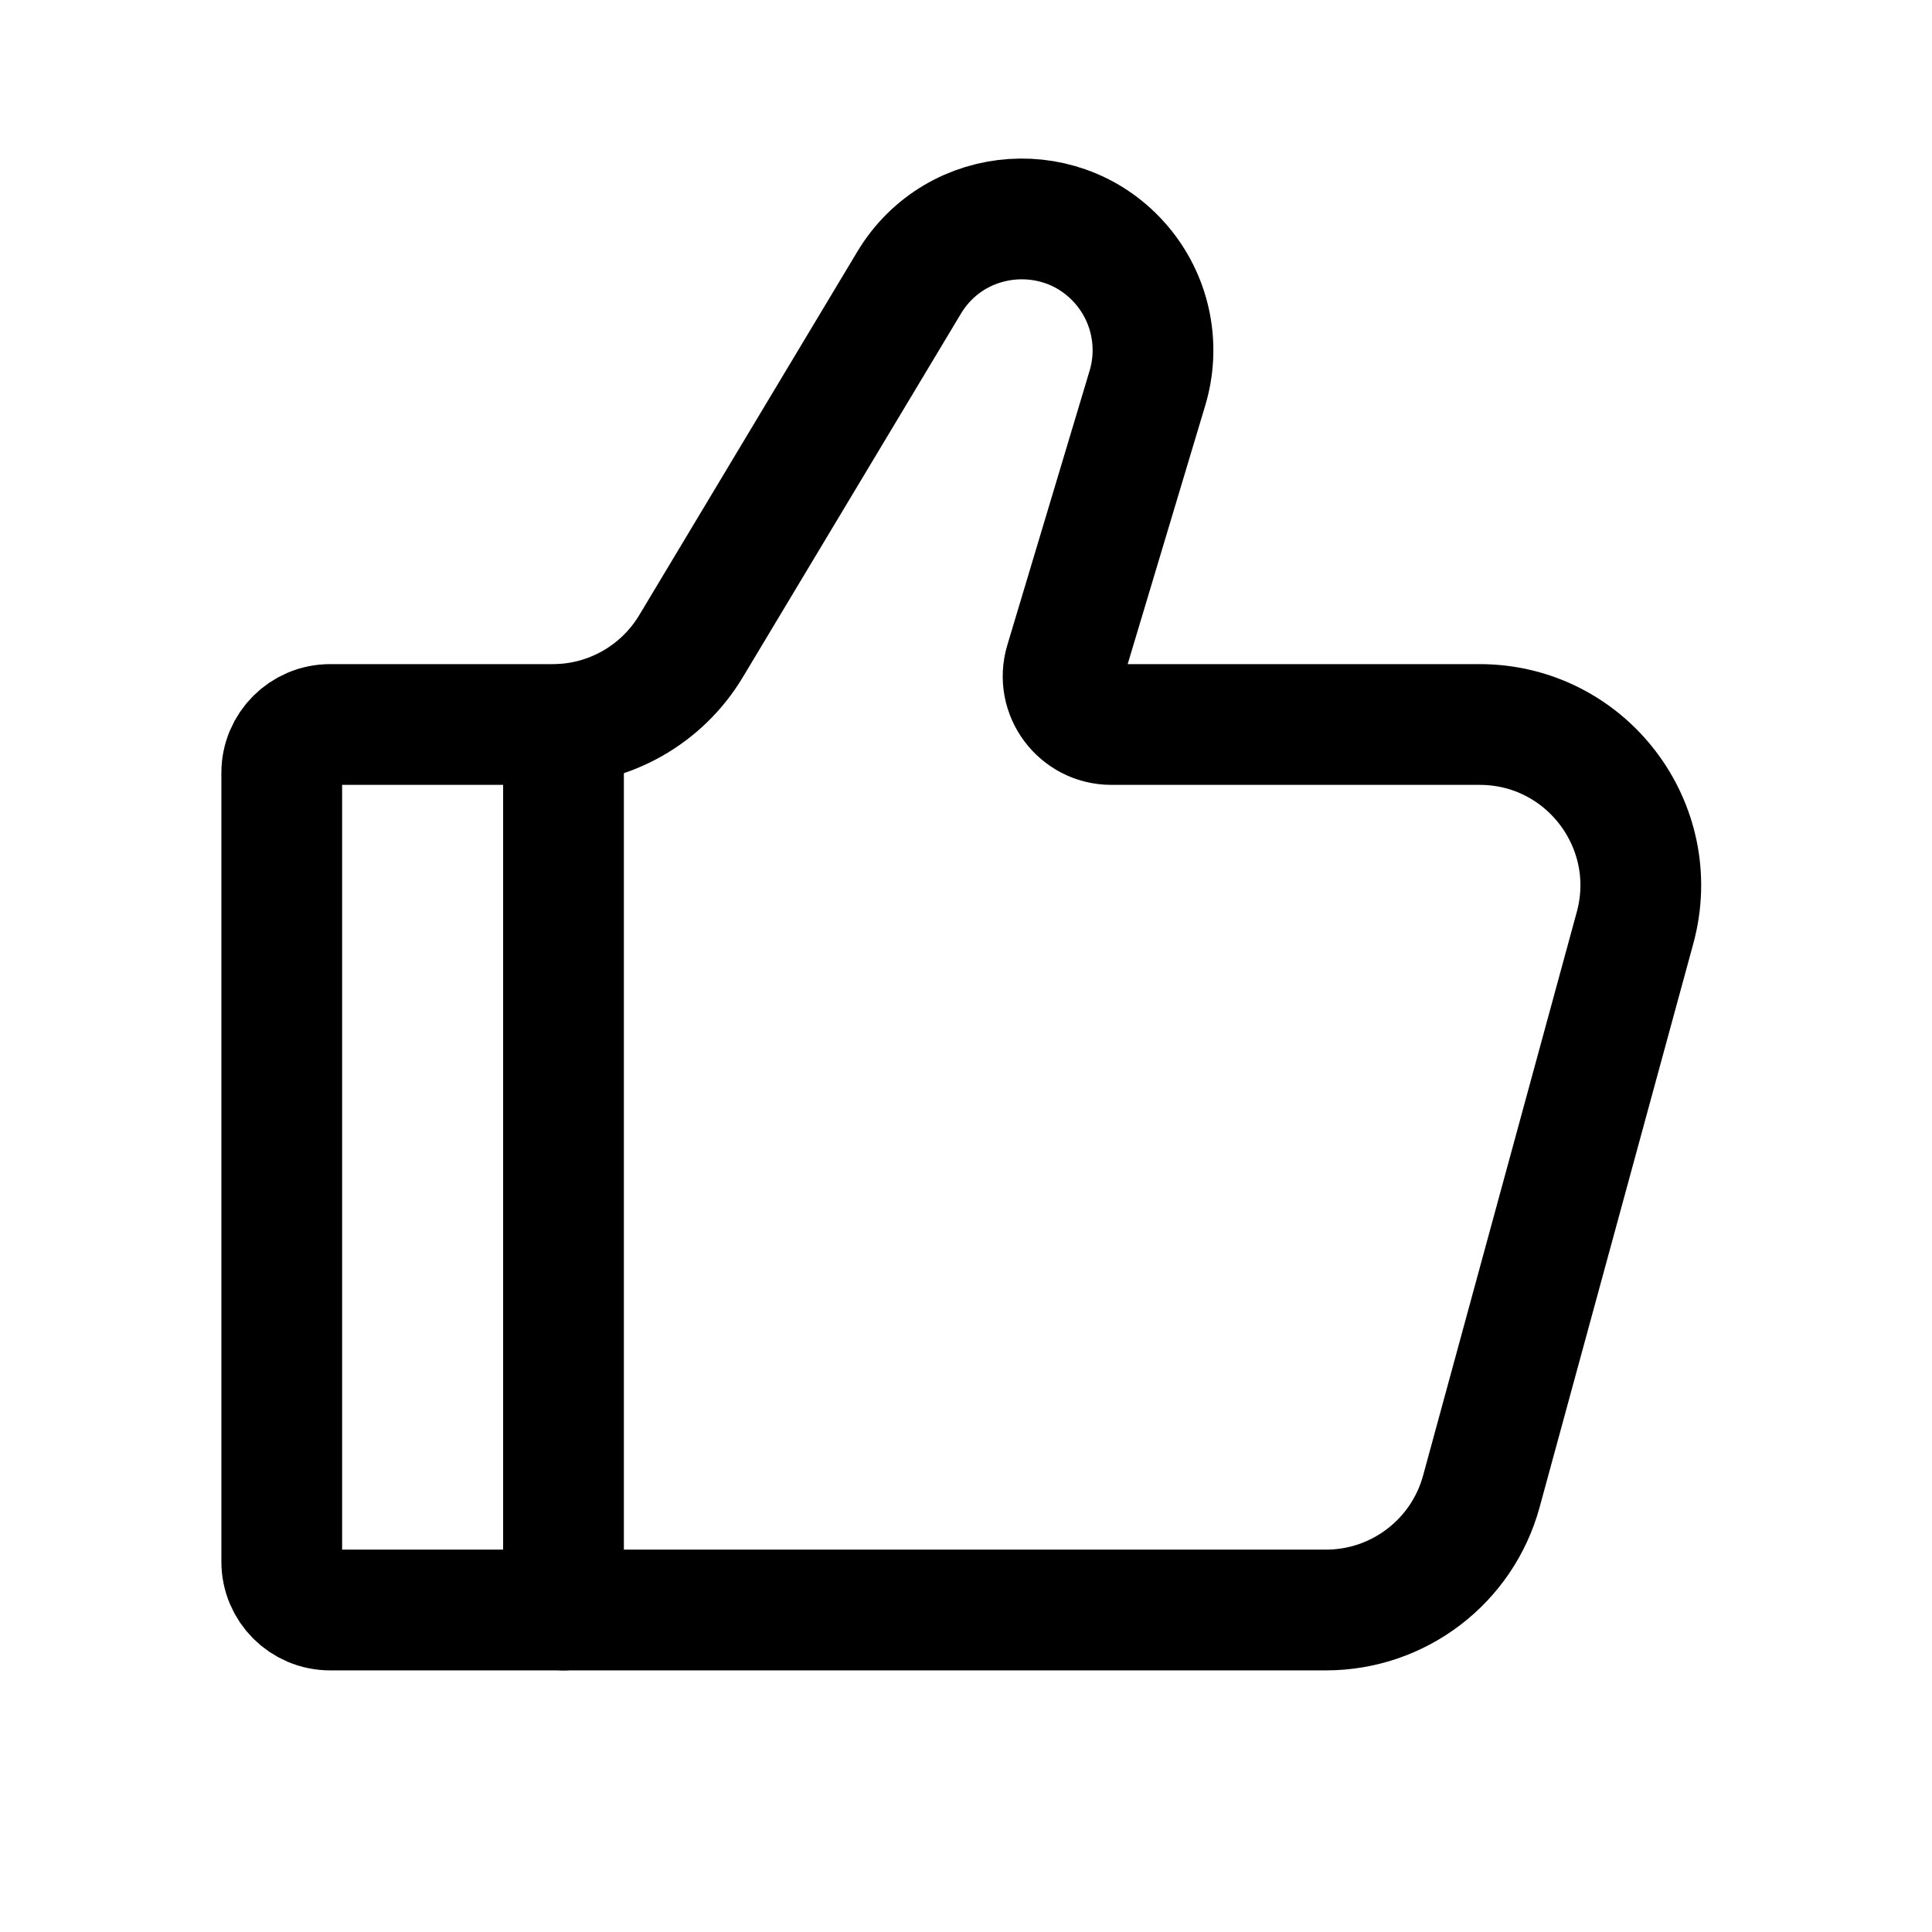
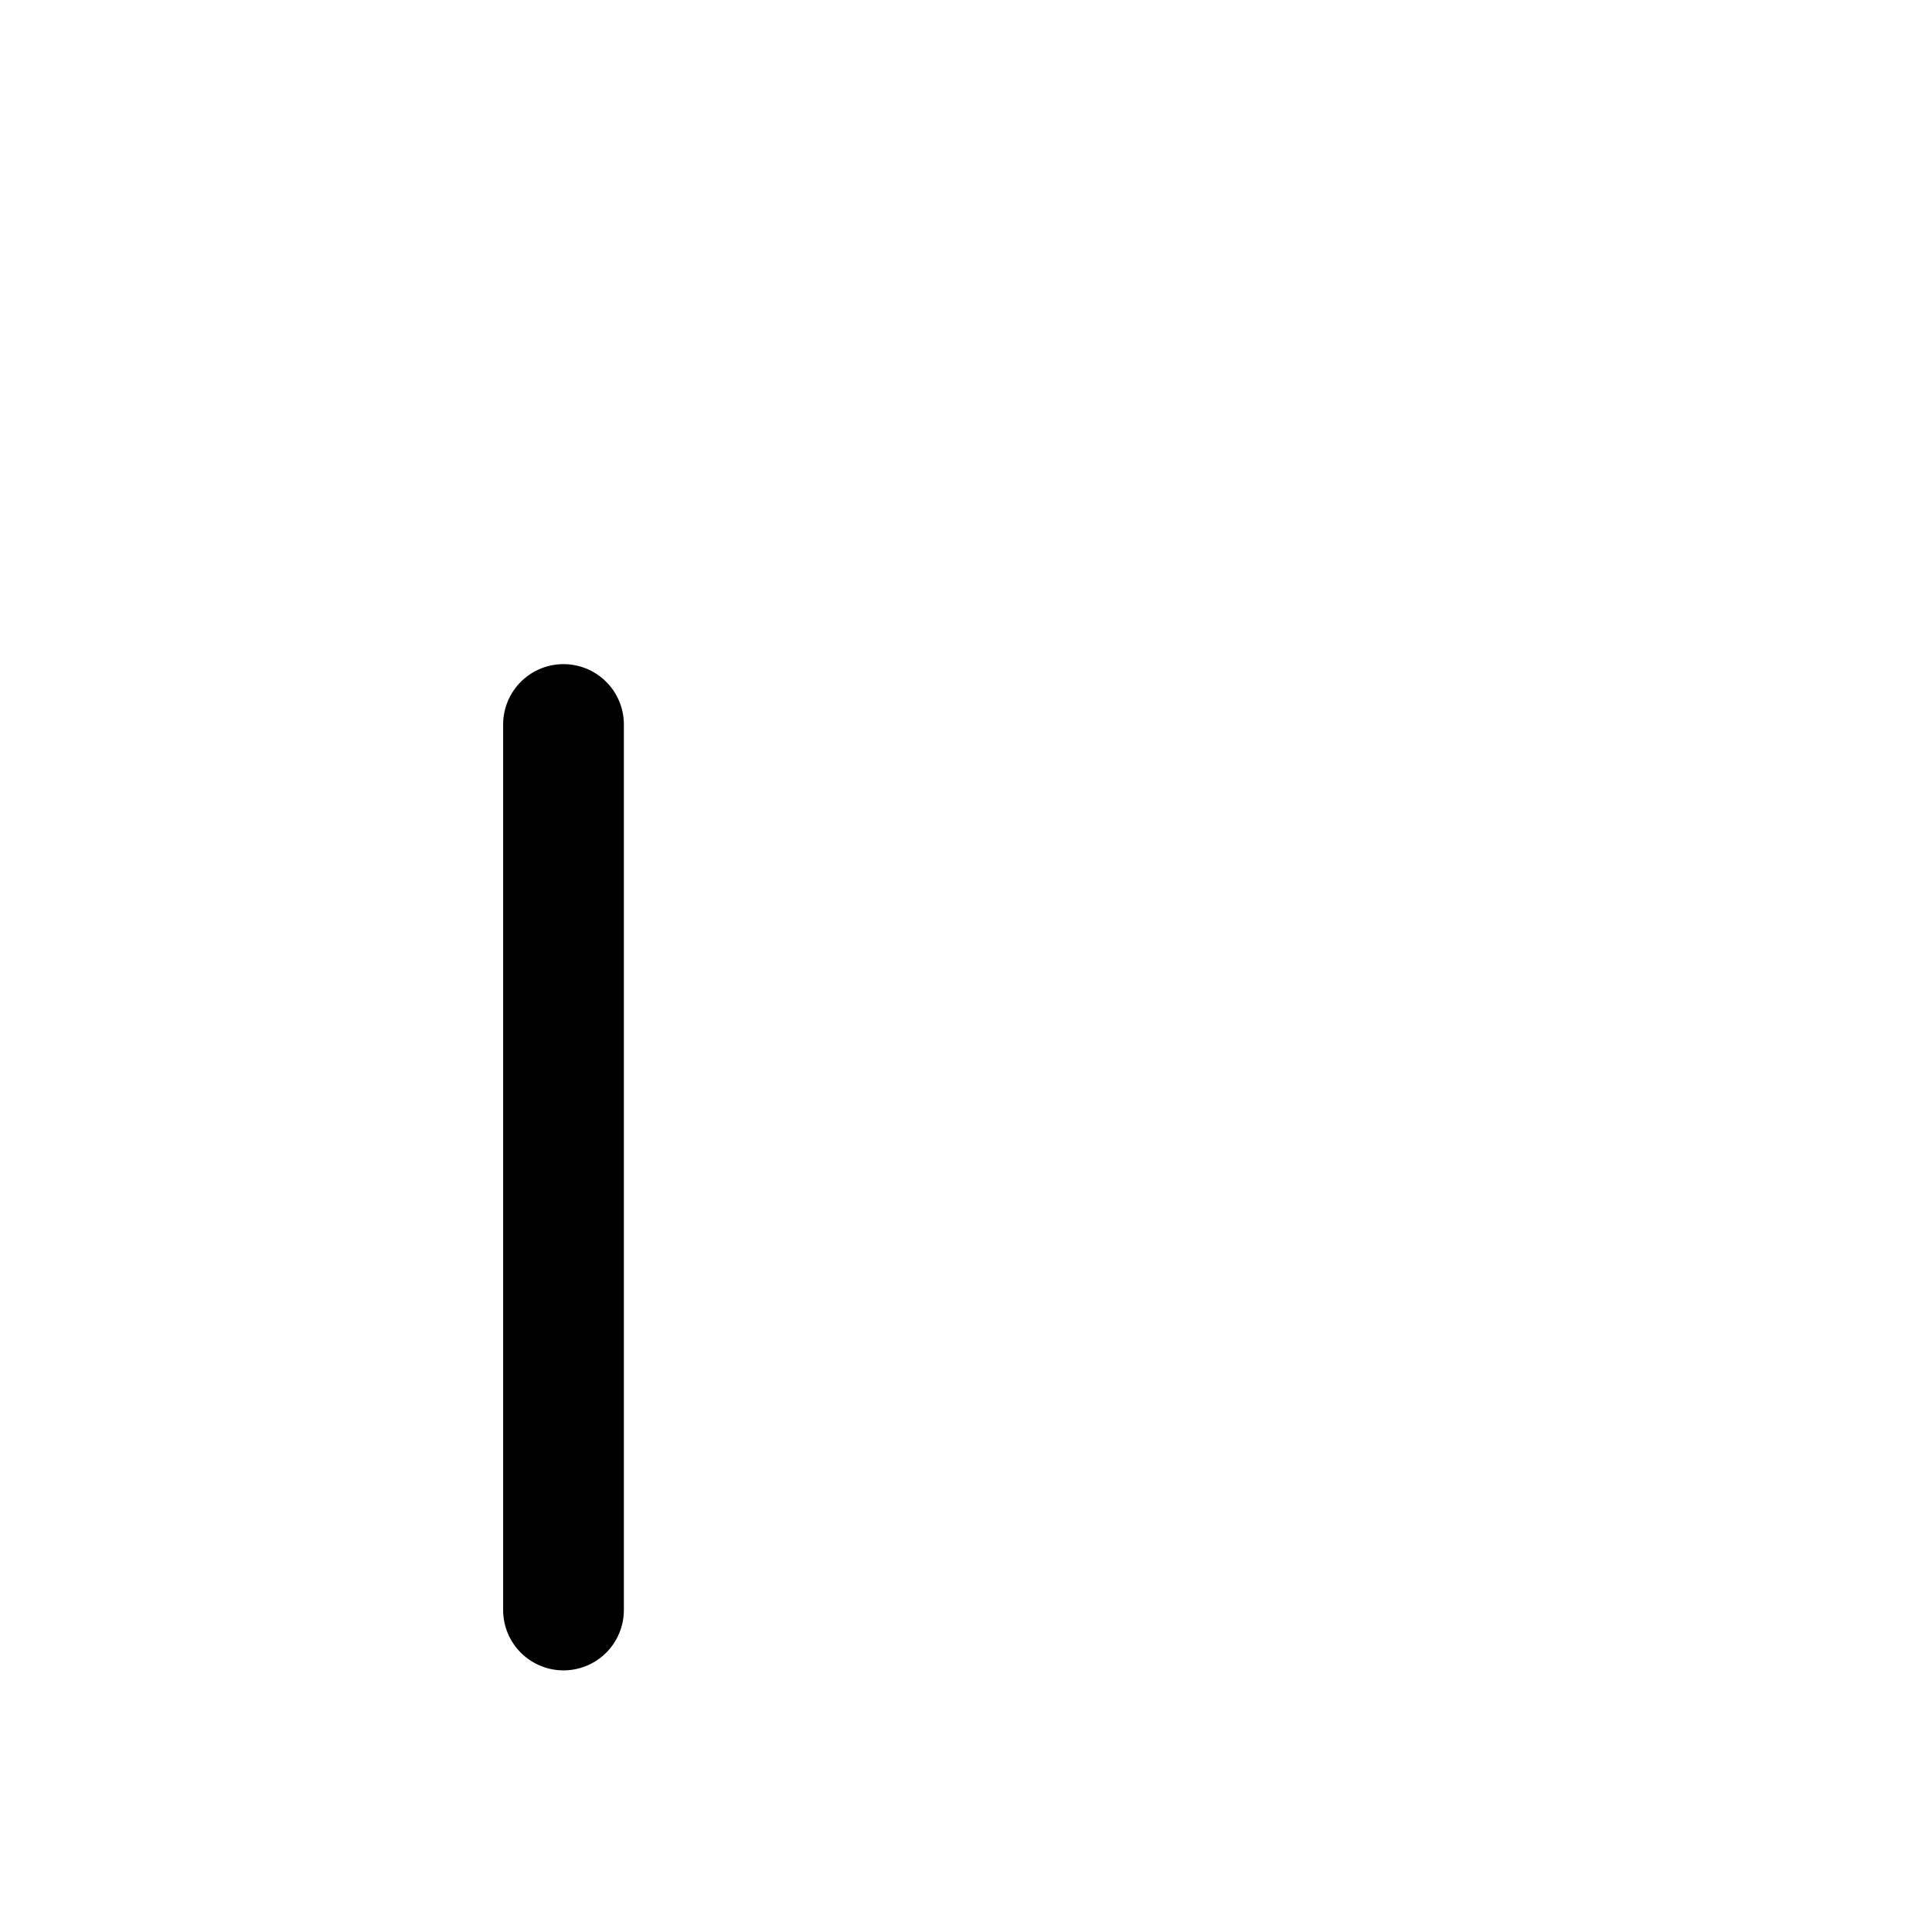
<svg xmlns="http://www.w3.org/2000/svg" width="24" height="24" stroke-width="1.5" viewBox="0 0 24 24" fill="none">
-   <path d="M16.472 20H4.1C3.769 20 3.5 19.731 3.5 19.4V9.6C3.5 9.269 3.769 9 4.1 9H6.868C7.57 9 8.221 8.631 8.583 8.029L11.293 3.512C11.878 2.537 13.255 2.444 13.966 3.332C14.3 3.75 14.408 4.306 14.254 4.82L13.232 8.228C13.116 8.613 13.405 9 13.806 9H18.381C19.7 9 20.658 10.254 20.311 11.526L18.402 18.526C18.165 19.396 17.374 20 16.472 20Z" stroke="currentColor" stroke-linecap="round" />
  <path d="M7 20L7 9" stroke="currentColor" stroke-linecap="round" stroke-linejoin="round" />
</svg>